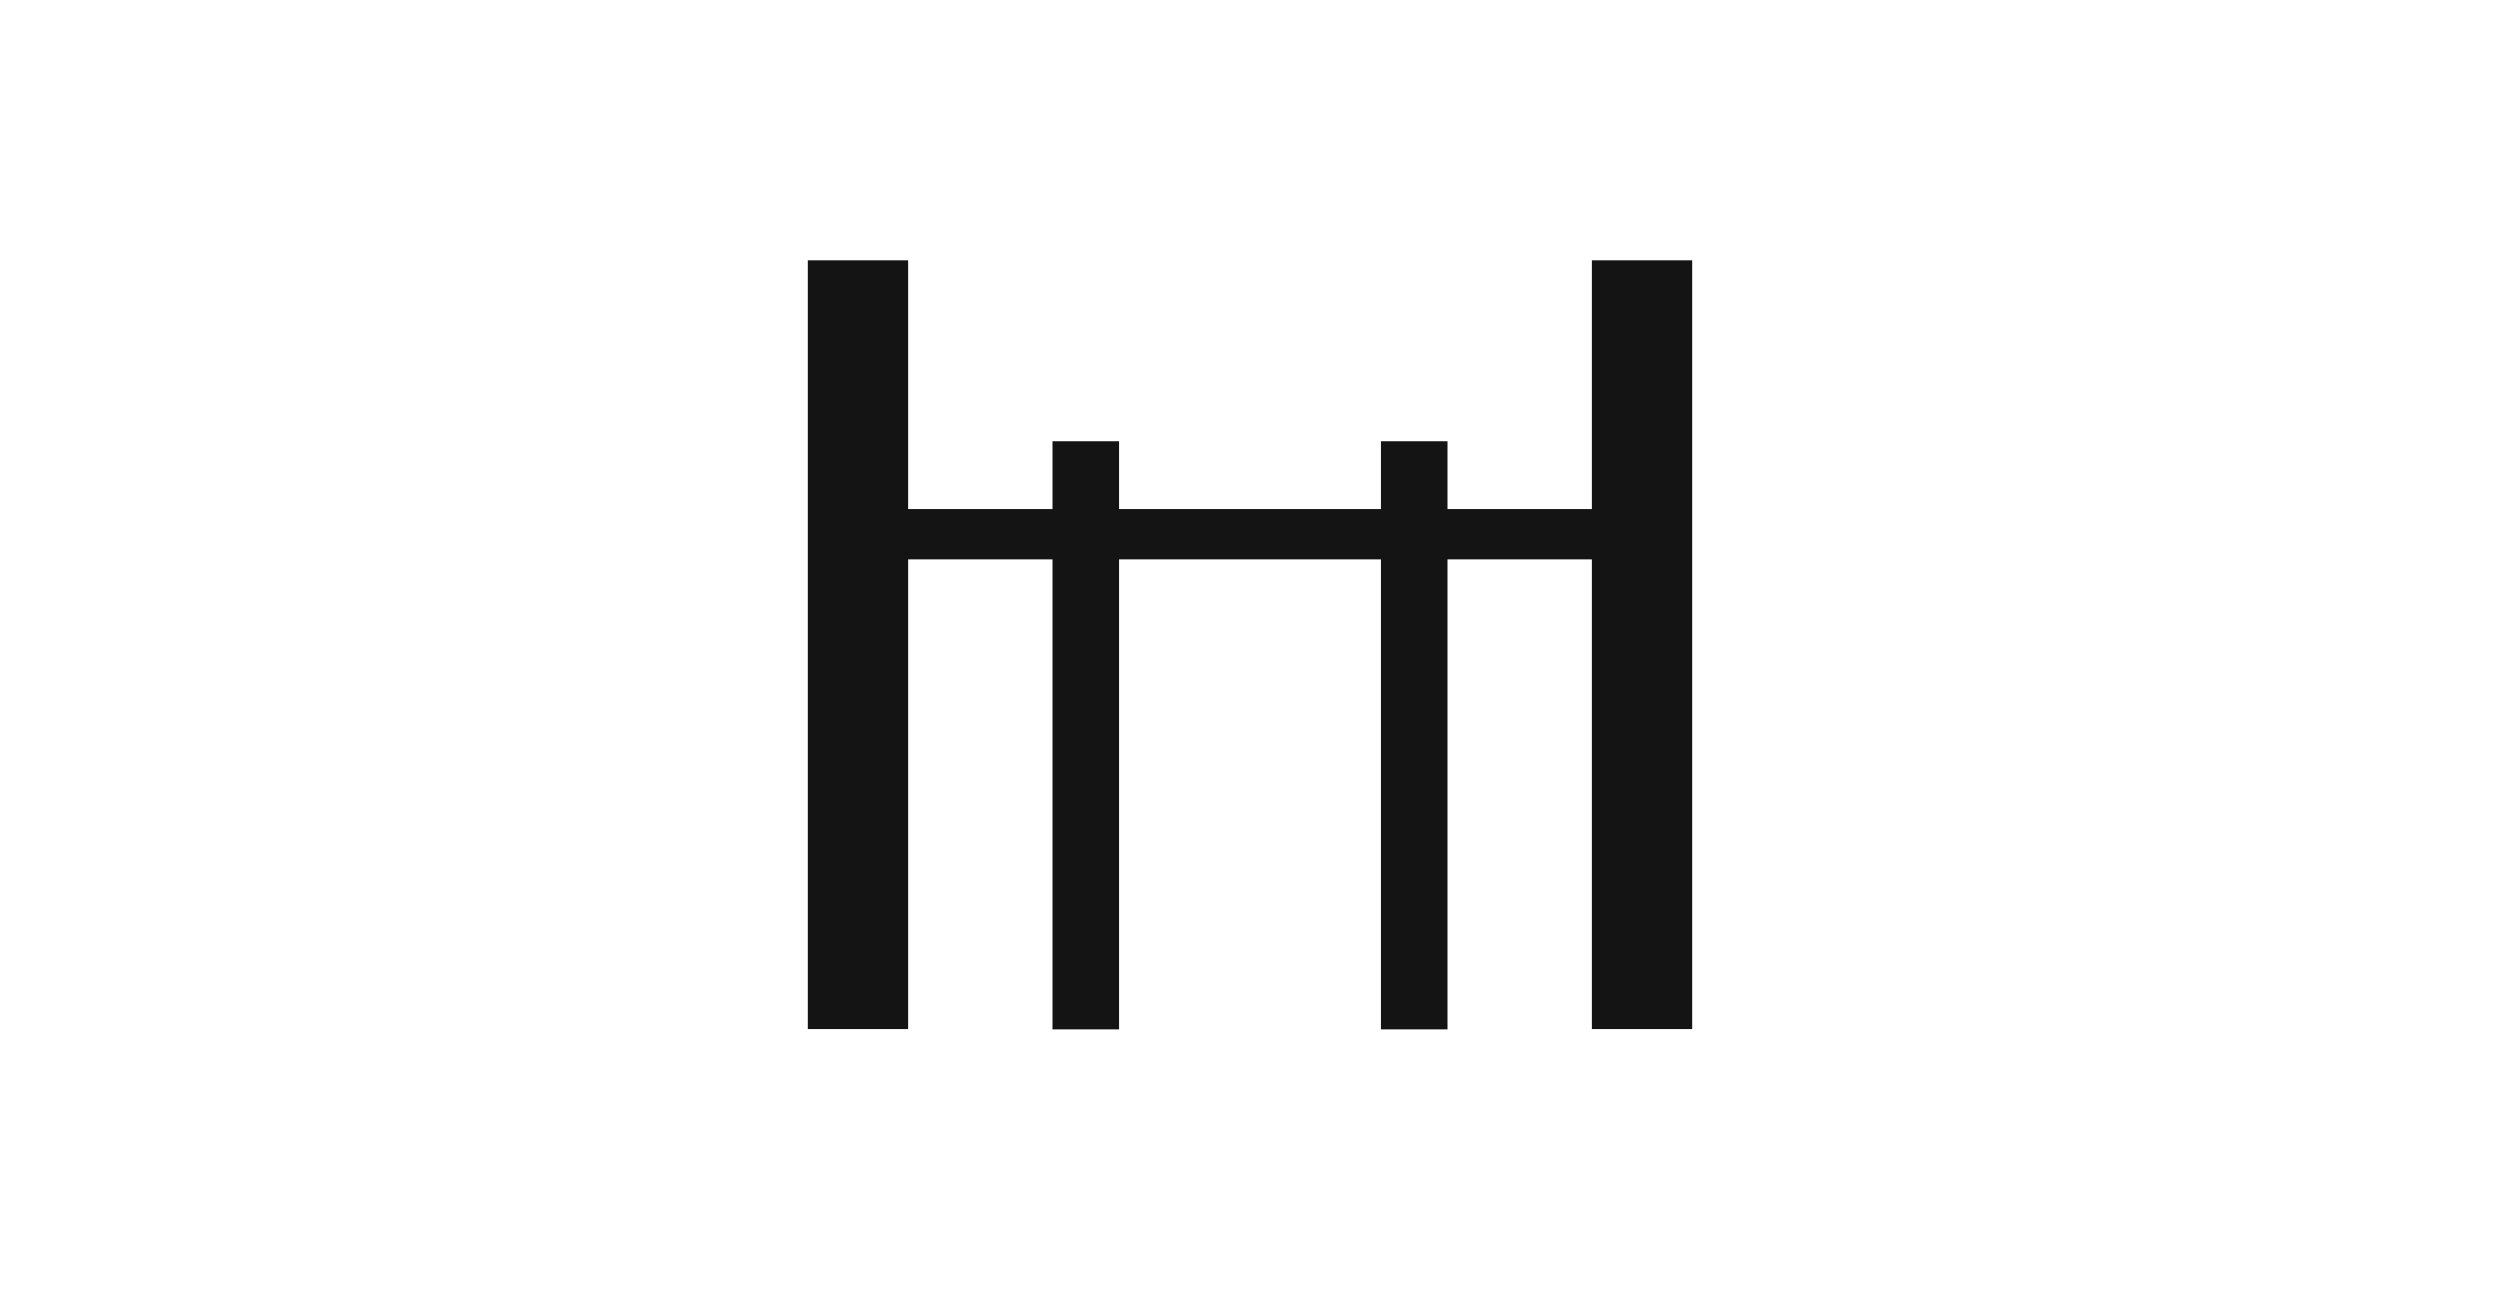
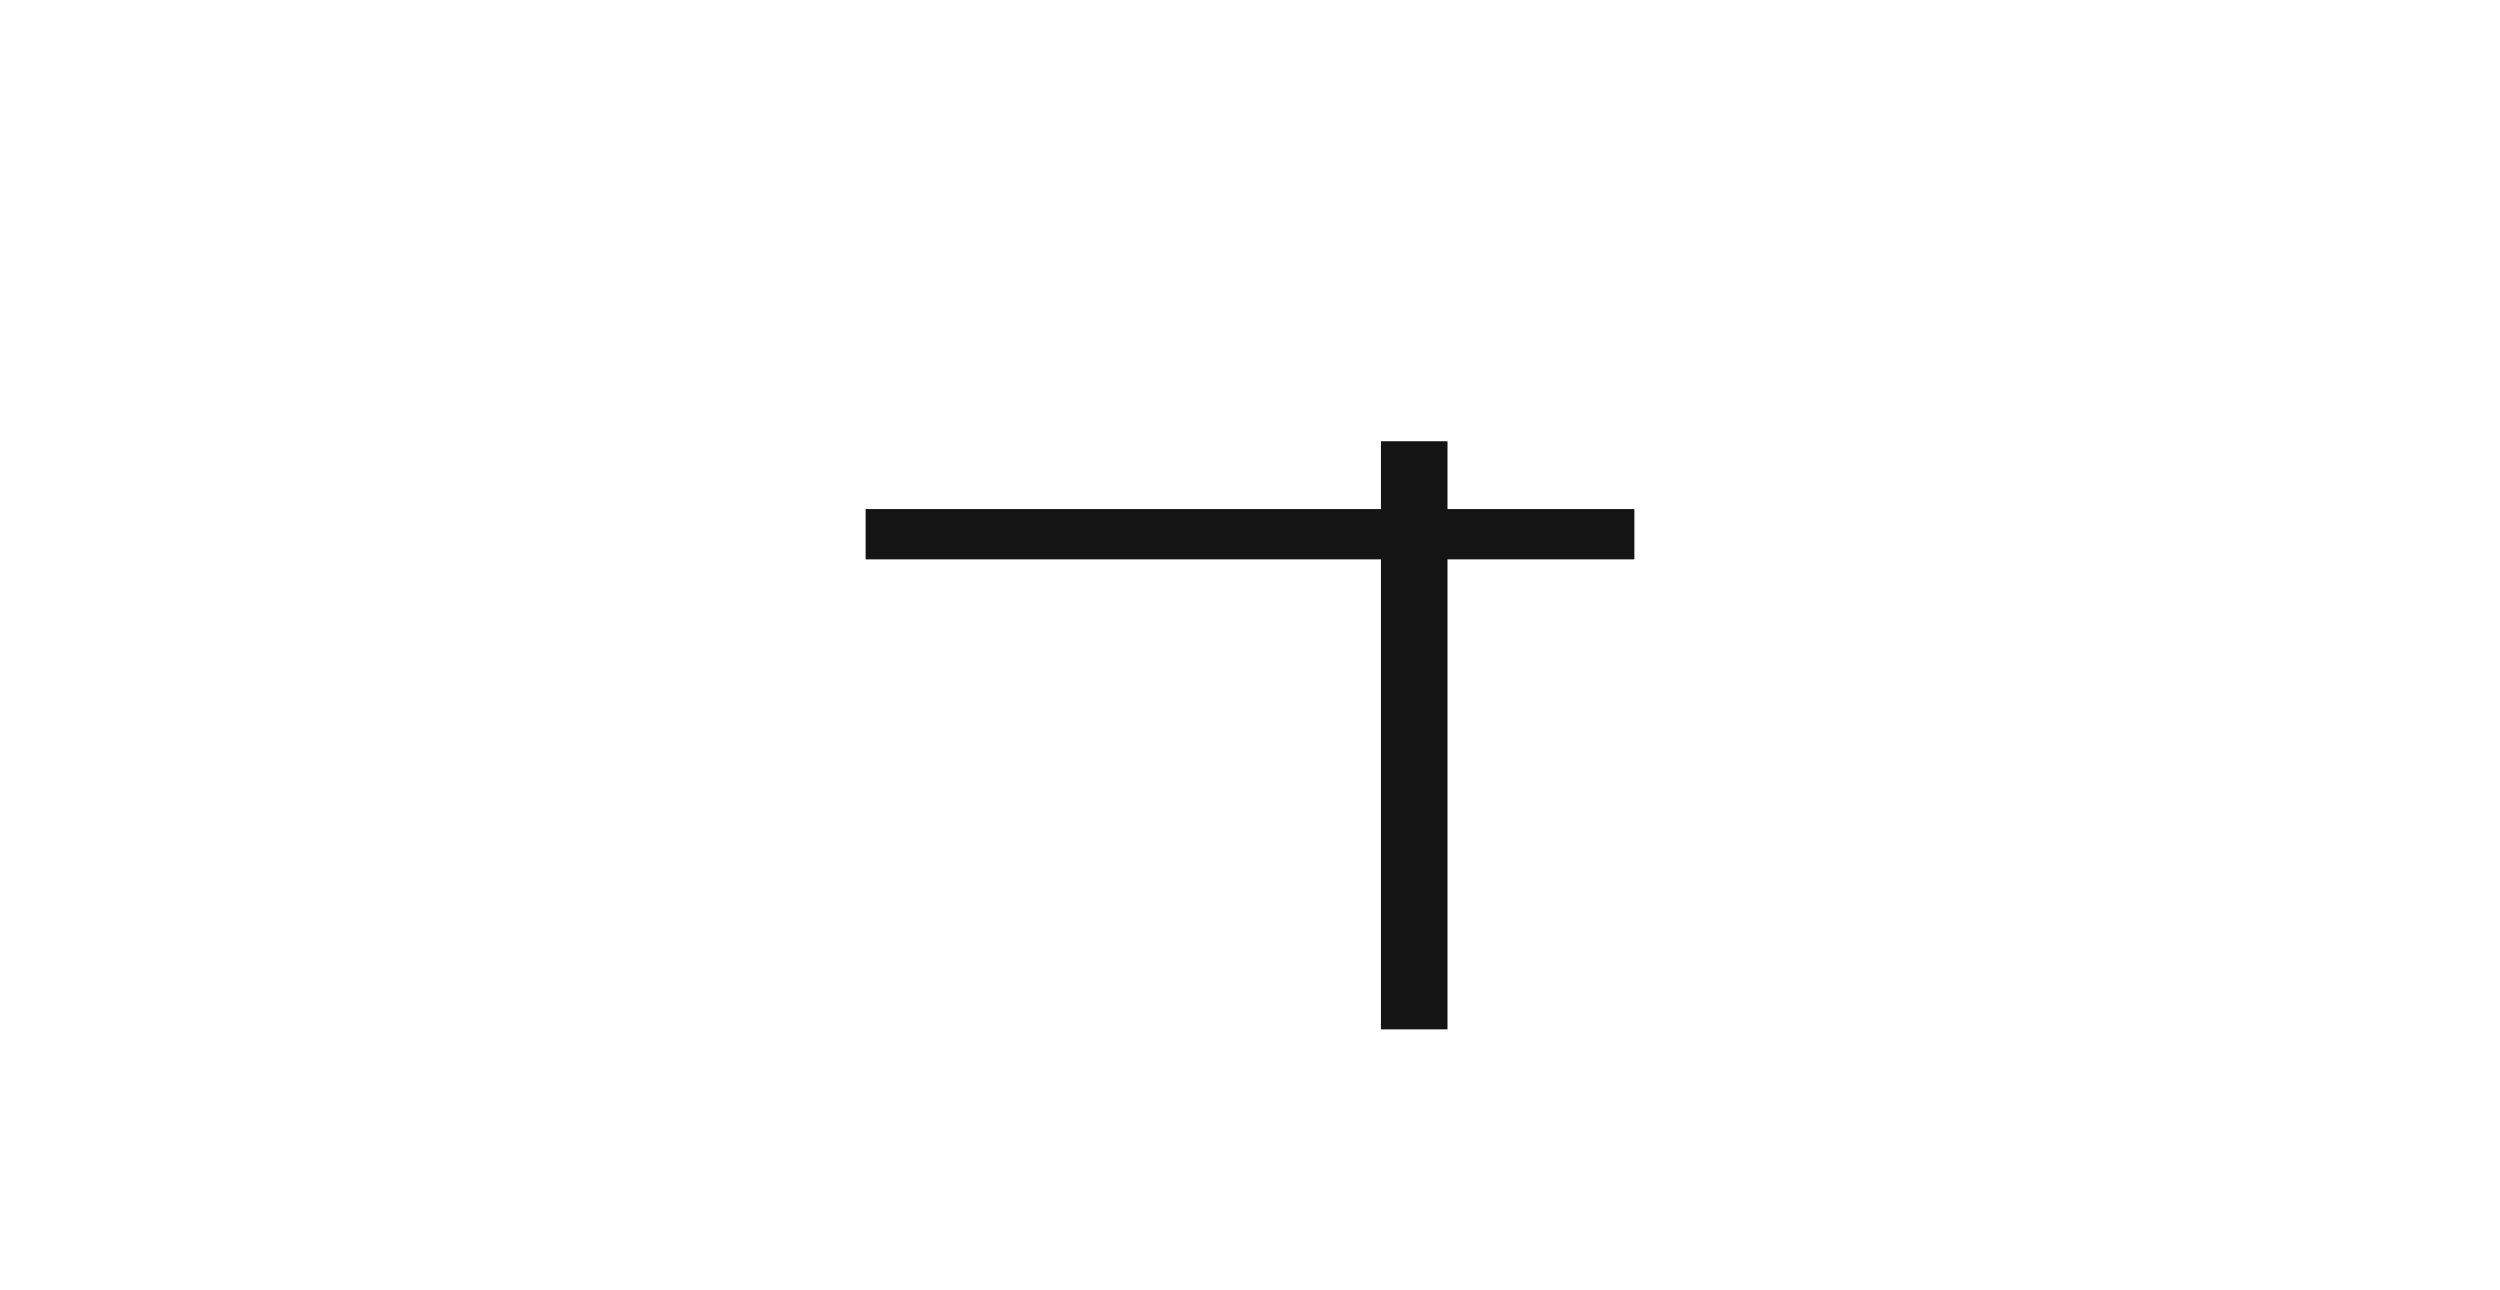
<svg xmlns="http://www.w3.org/2000/svg" id="Calque_1" viewBox="0 0 80 41.27">
  <defs>
    <style>.cls-1{fill:#141414;}</style>
  </defs>
  <g>
-     <rect class="cls-1" x="33.68" y="14.12" width="2.13" height="18.82" />
    <rect class="cls-1" x="44.19" y="14.12" width="2.13" height="18.82" />
  </g>
  <g>
-     <rect class="cls-1" x="25.85" y="8.33" width="3.21" height="24.6" />
-     <rect class="cls-1" x="50.94" y="8.33" width="3.21" height="24.6" />
-   </g>
+     </g>
  <rect class="cls-1" x="27.7" y="16.29" width="24.6" height="1.61" />
</svg>